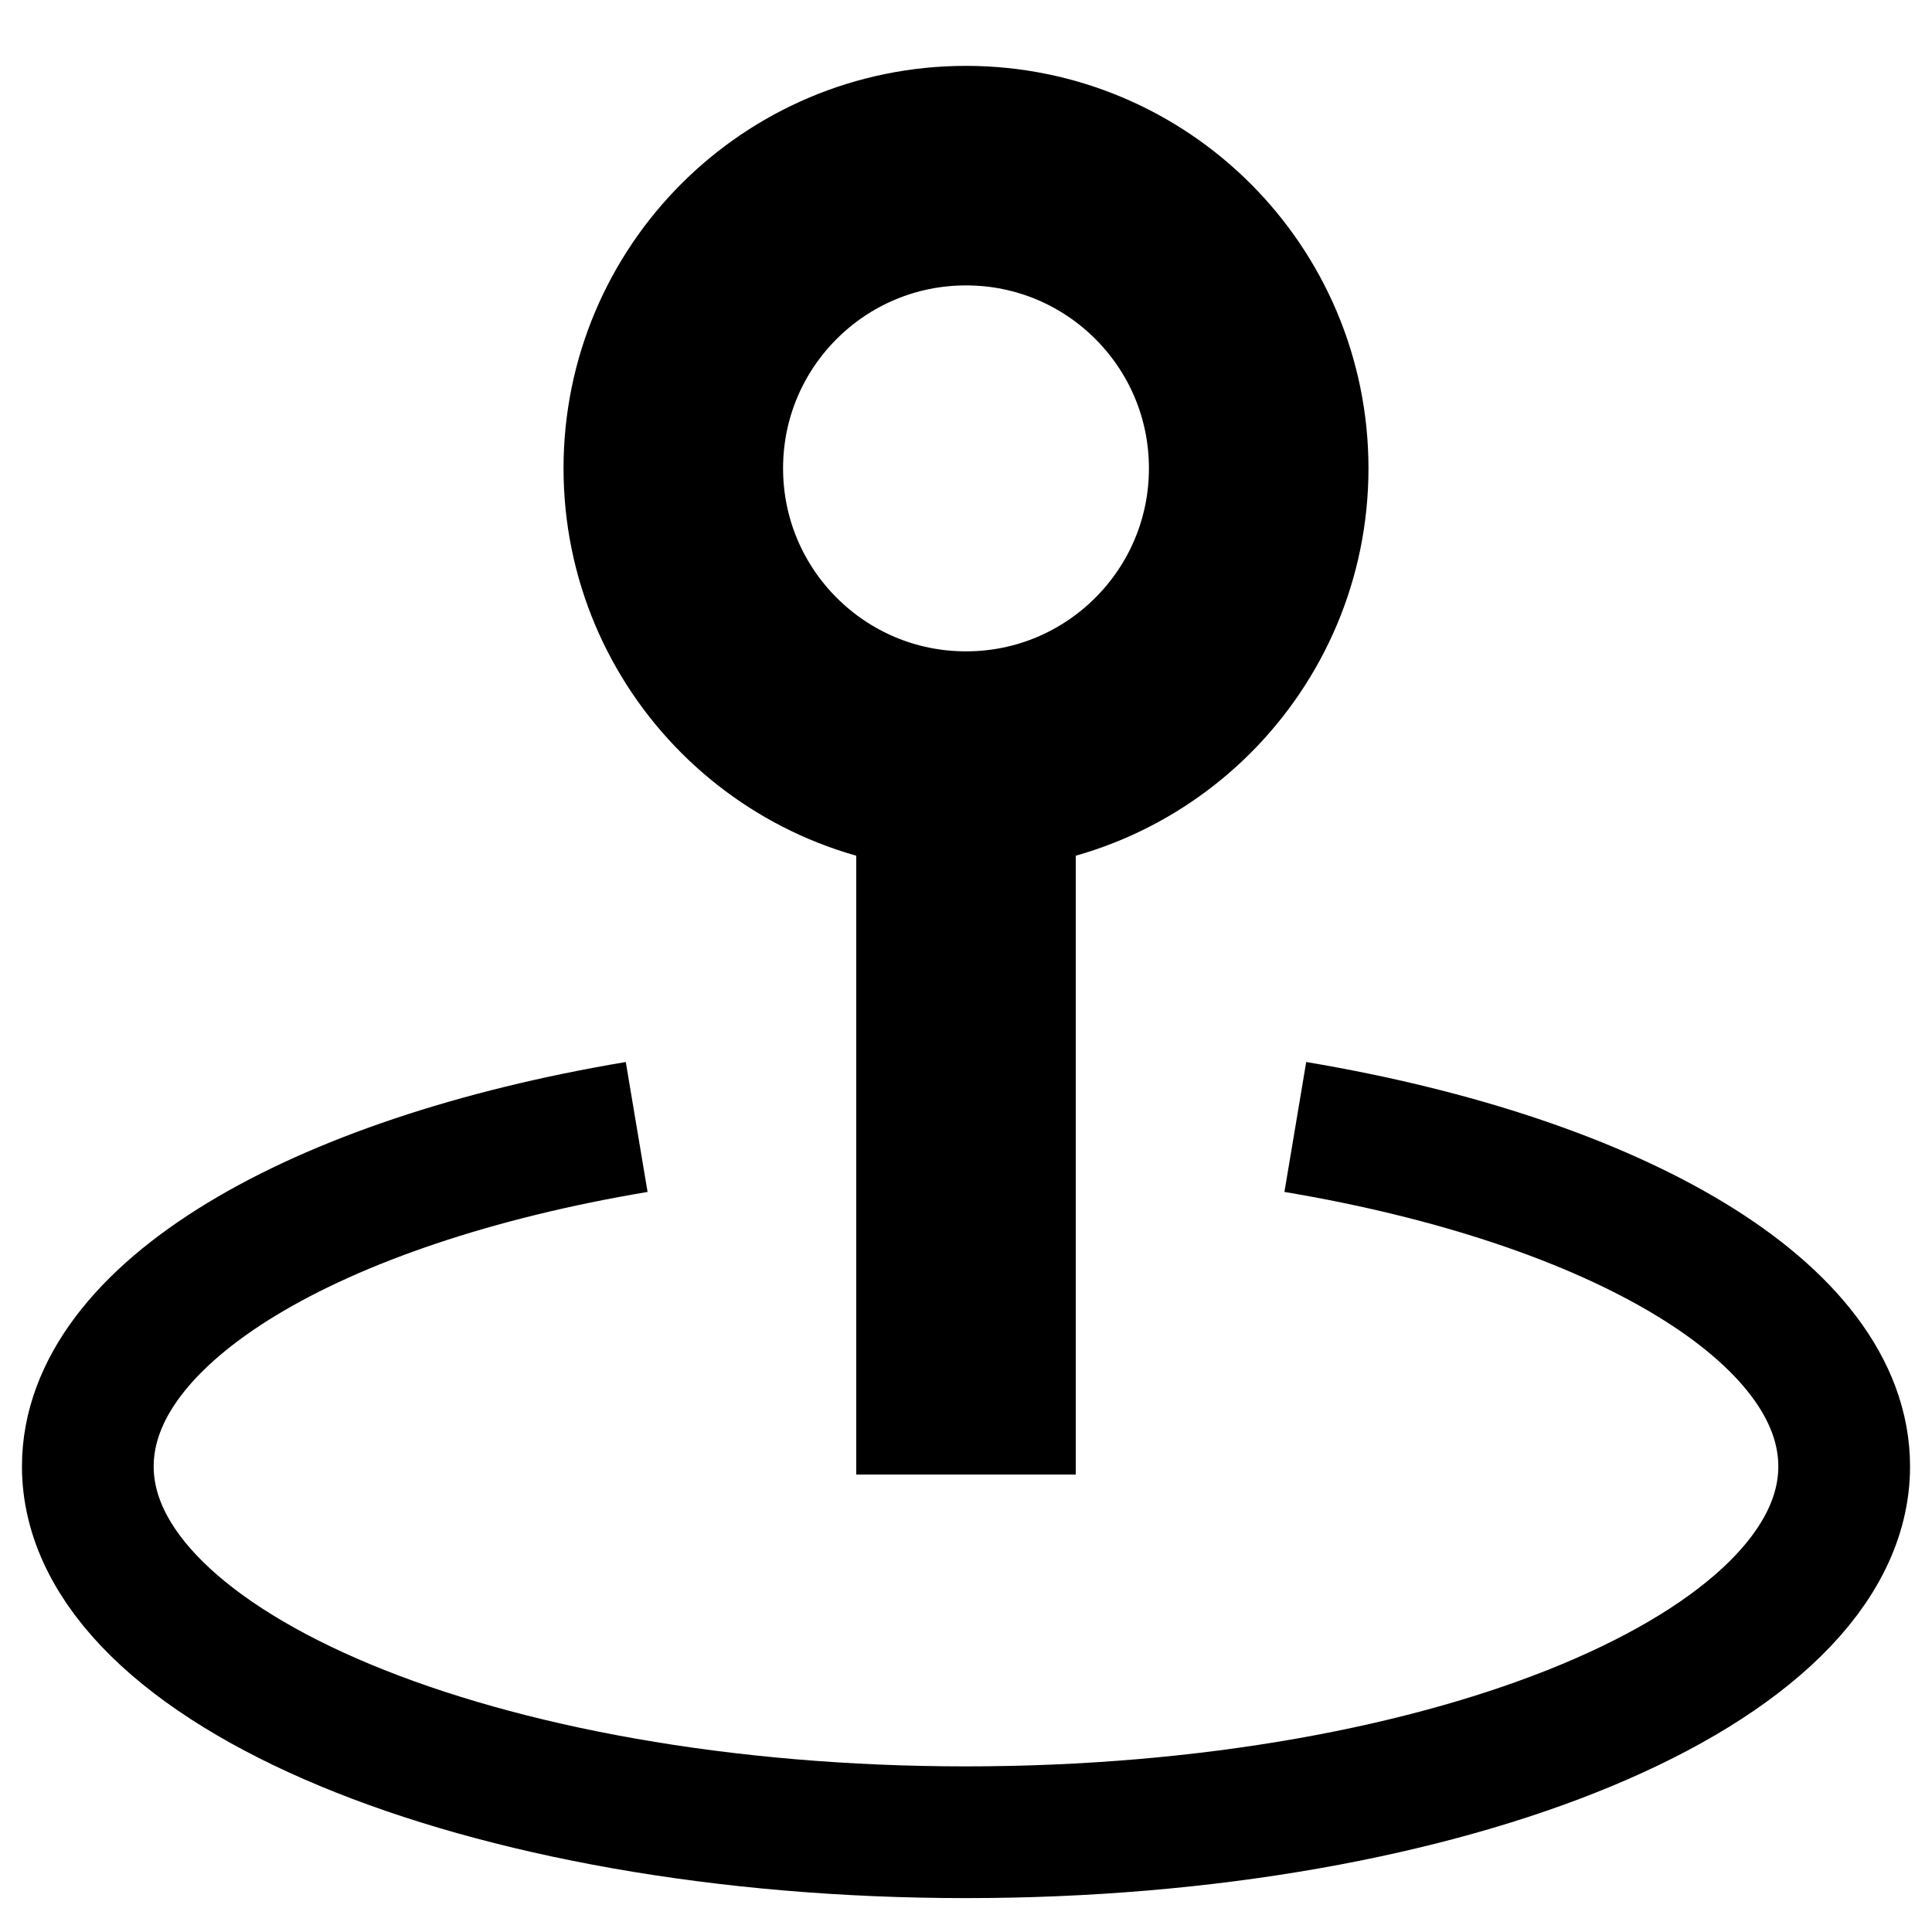
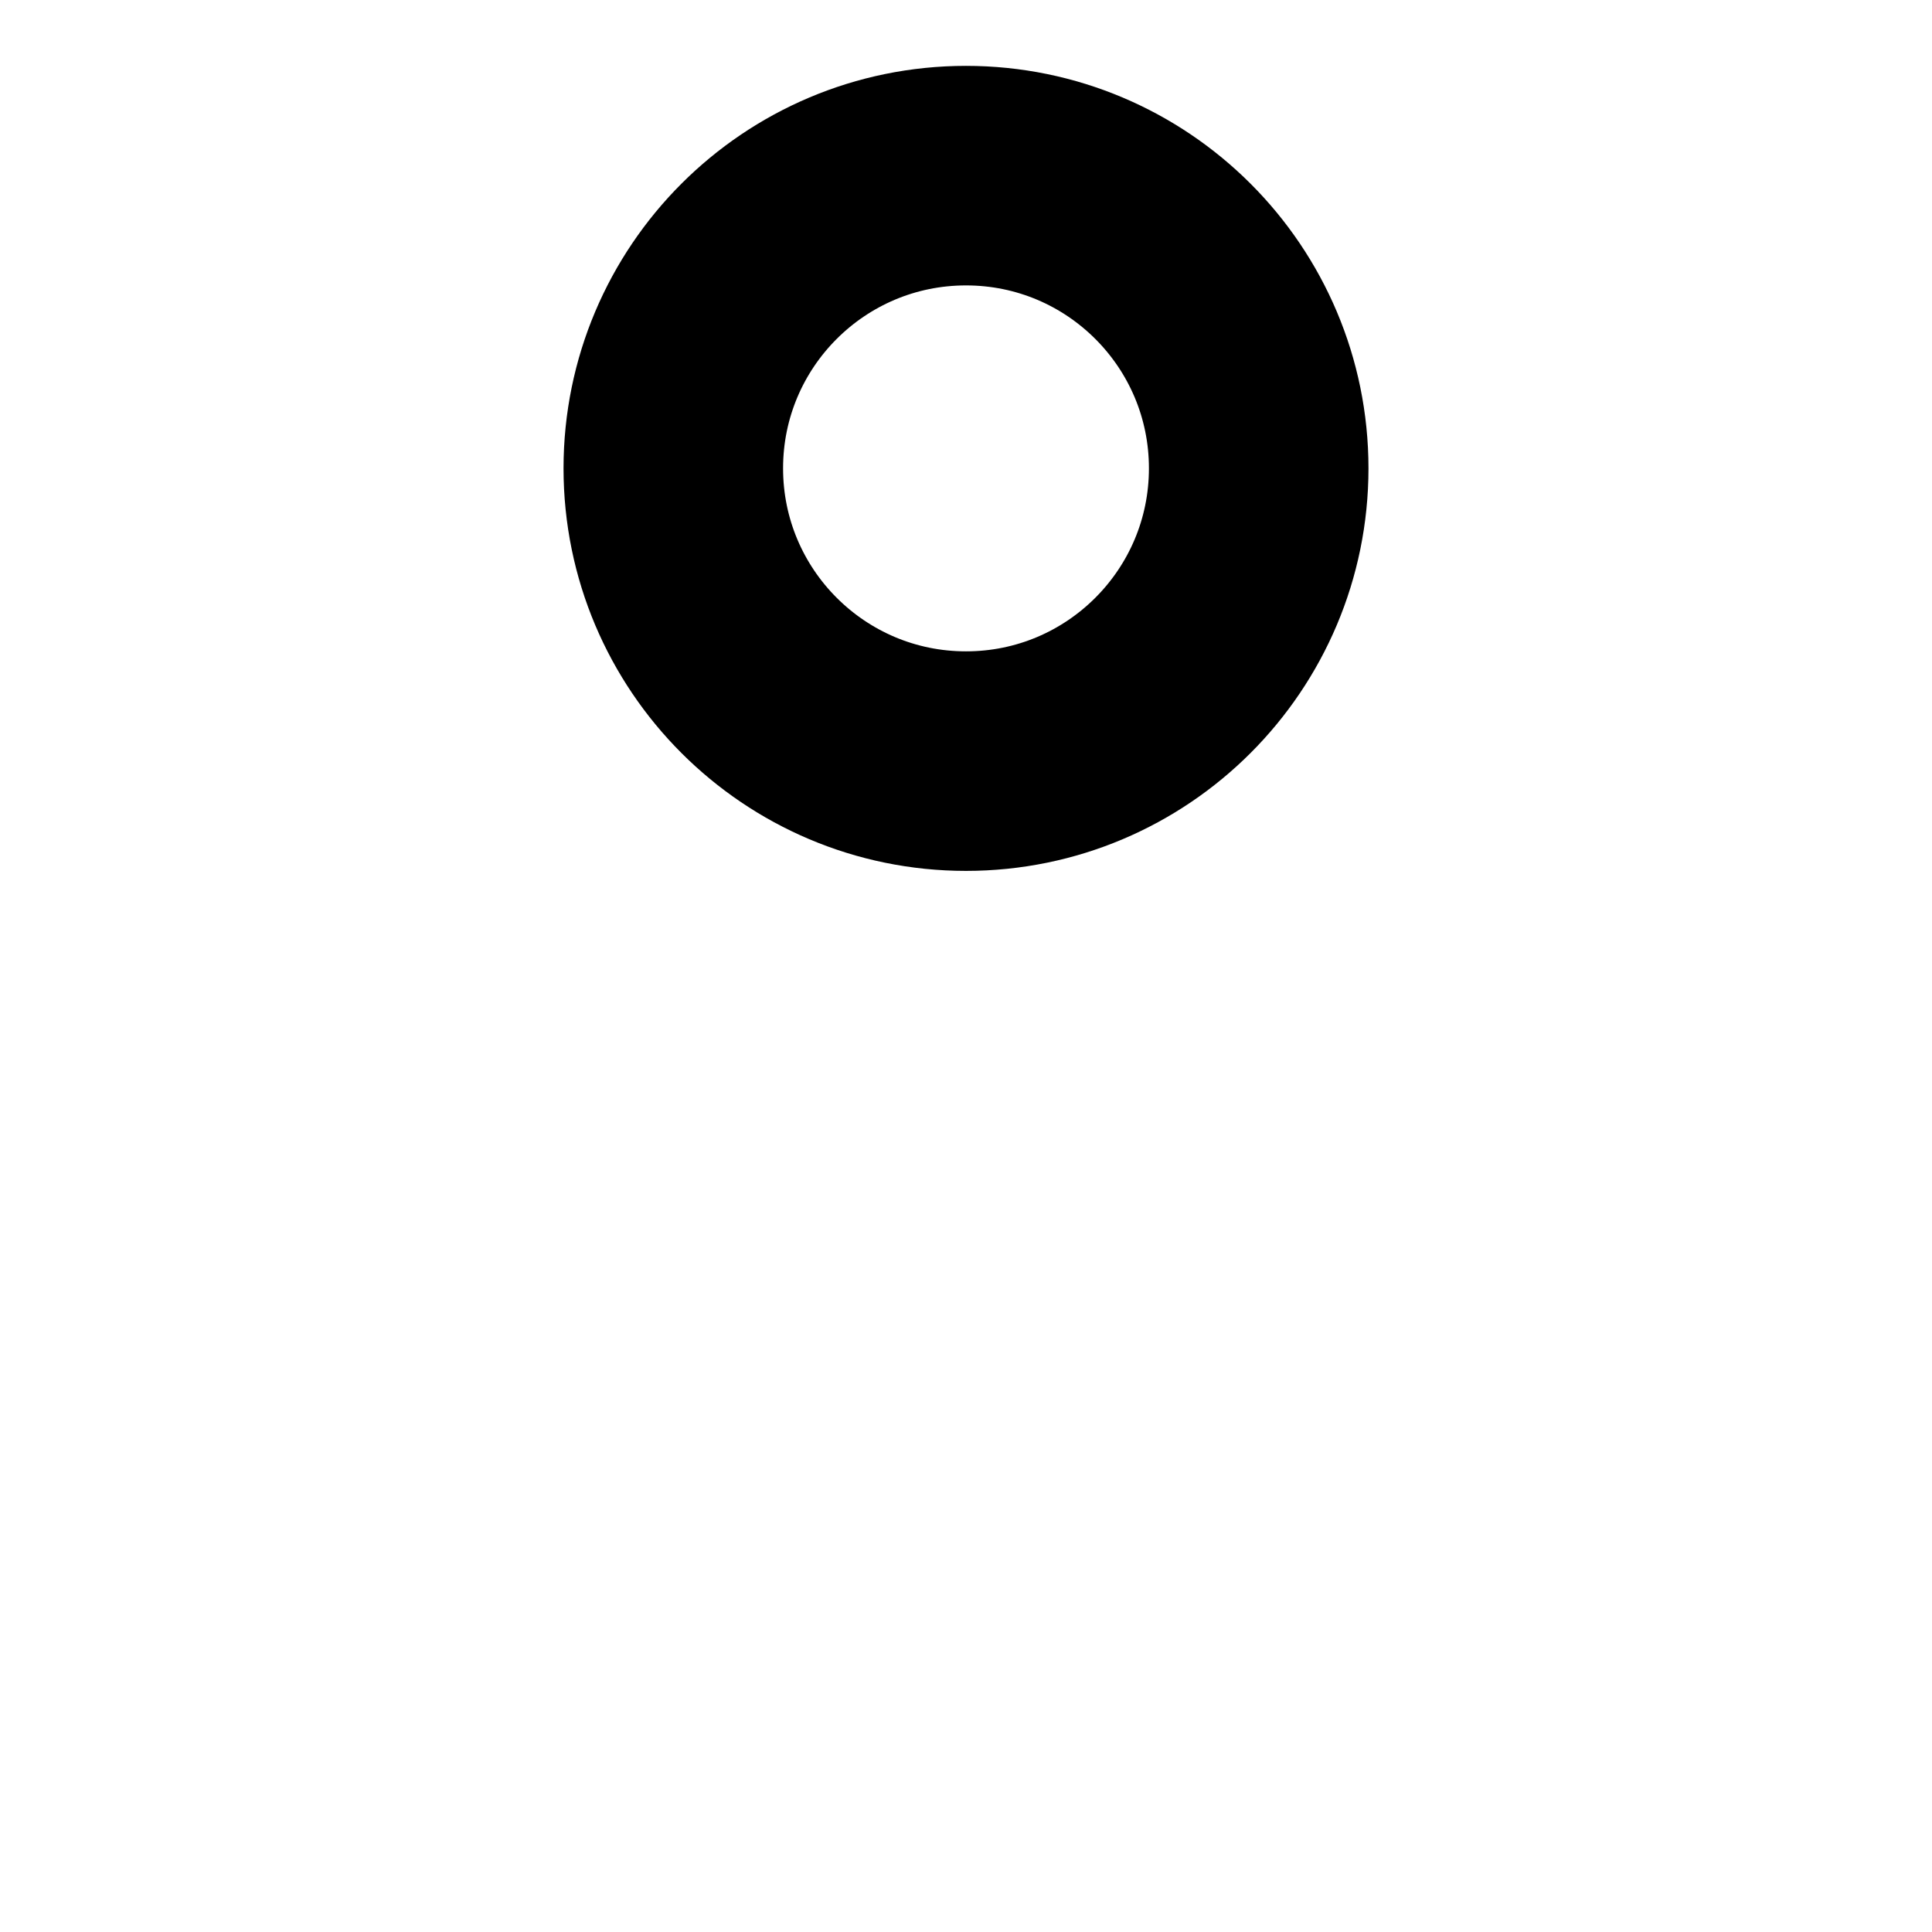
<svg xmlns="http://www.w3.org/2000/svg" width="22" height="22" viewBox="0 0 22 22" fill="none">
-   <path d="M11 8.458V16.791" stroke="black" stroke-width="2.5" />
  <path d="M11 8.667C12.841 8.667 14.333 7.174 14.333 5.333C14.333 3.492 12.841 2 11 2C9.159 2 7.667 3.492 7.667 5.333C7.667 7.174 9.159 8.667 11 8.667Z" stroke="black" stroke-width="2.5" />
-   <path d="M7.25 12.833C3.583 13.448 1 14.948 1 16.698C1 19 5.479 20.864 11 20.864C16.521 20.864 21 19 21 16.698C21 14.948 18.417 13.448 14.75 12.833" stroke="black" stroke-width="1.5" />
</svg>